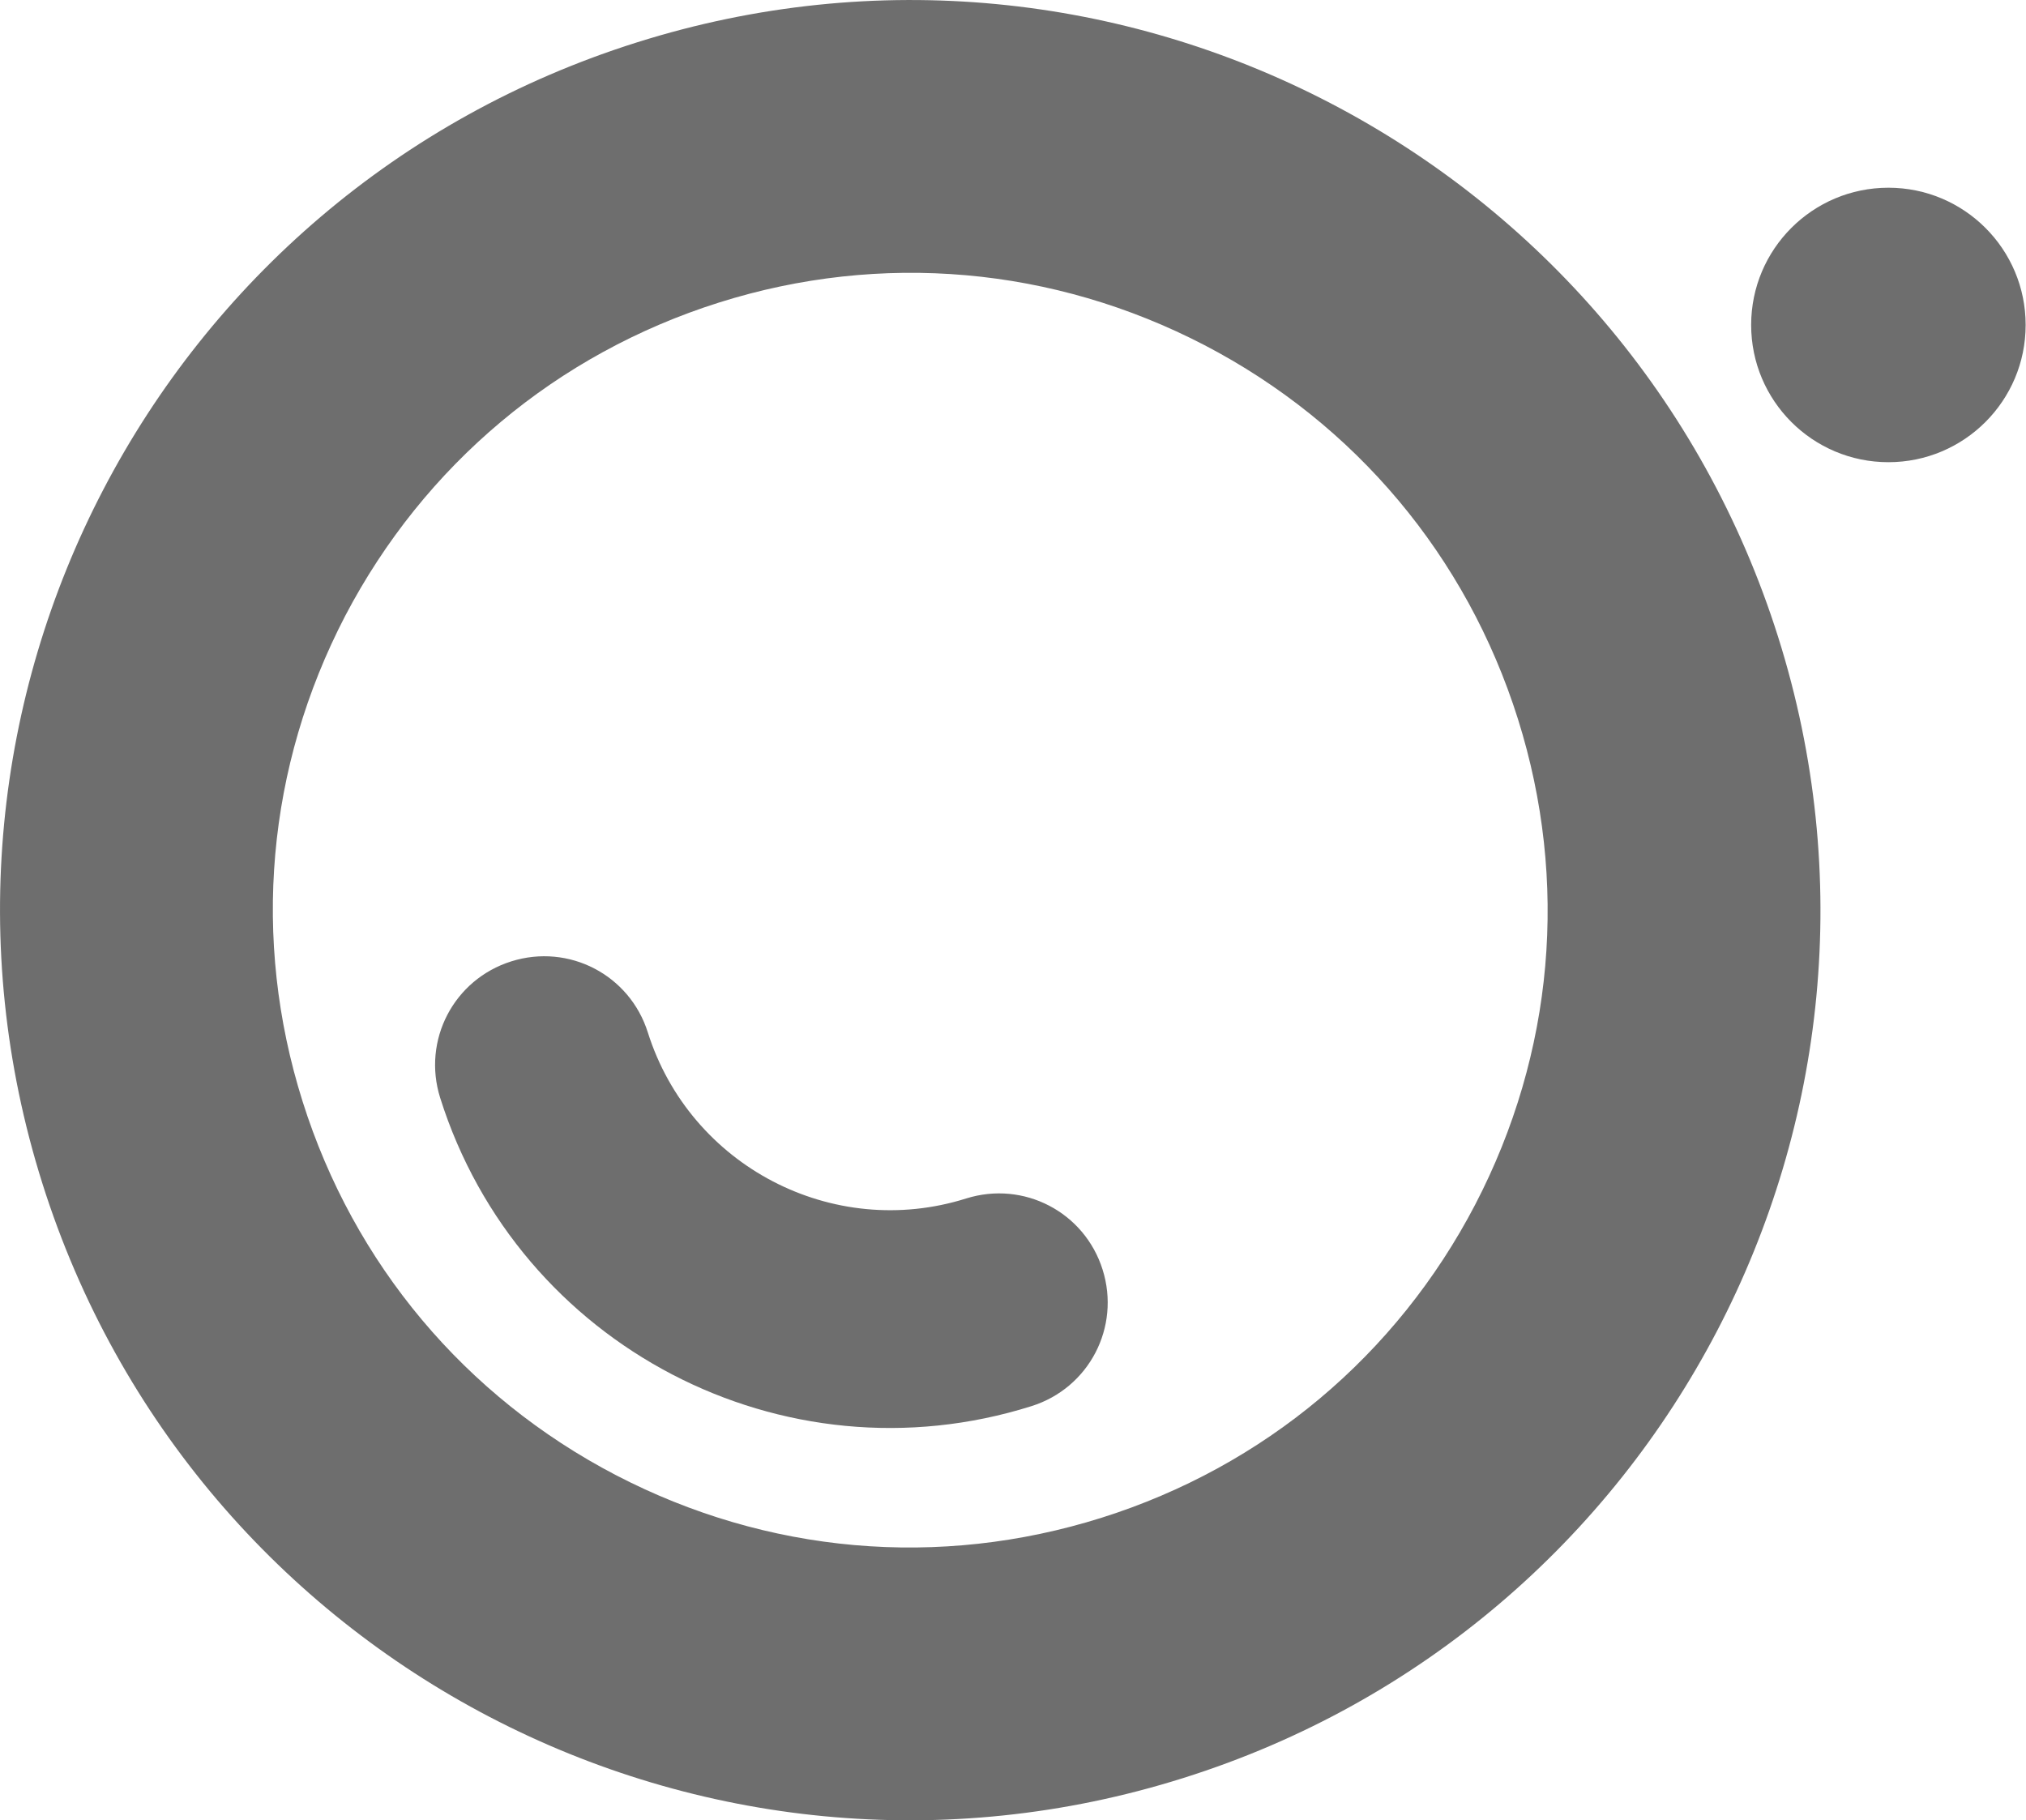
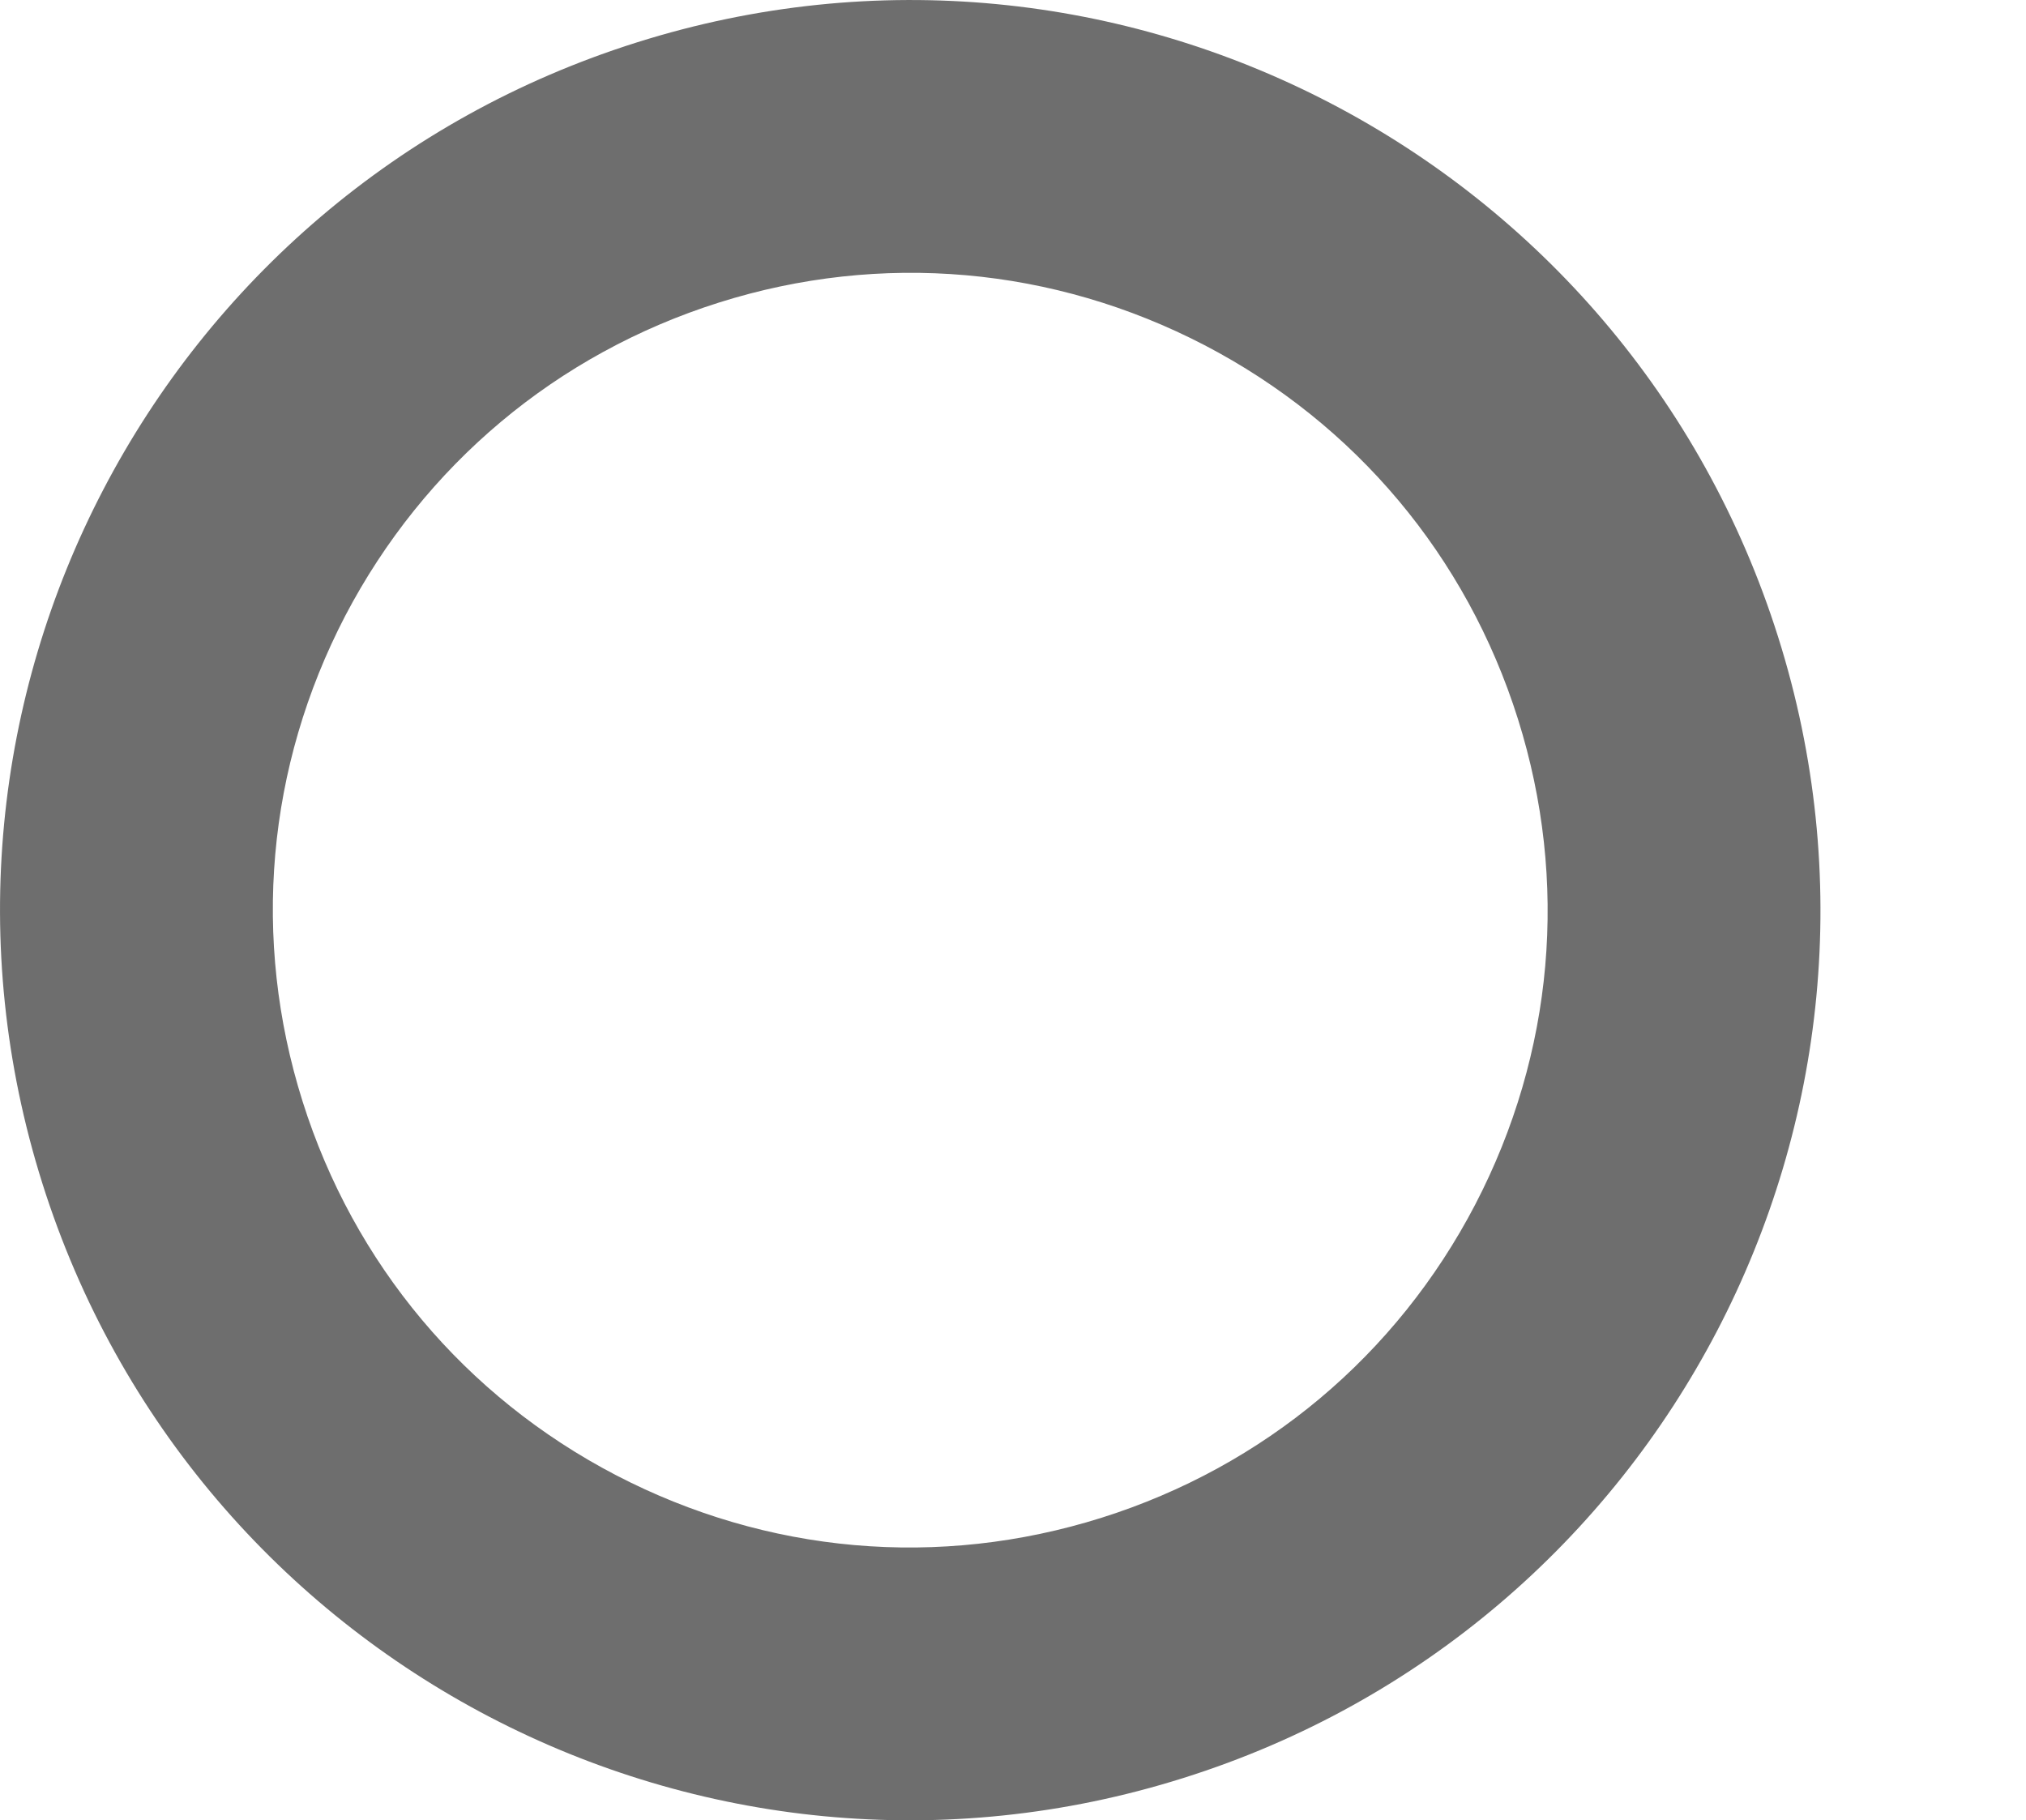
<svg xmlns="http://www.w3.org/2000/svg" xml:space="preserve" style="enable-background:new 0 0 569.8 512;" viewBox="0 0 569.8 512" y="0px" x="0px" id="Layer_1" version="1.1">
  <style type="text/css">
	.st0{fill:#6E6E6E;}
</style>
  <g>
    <g>
      <g>
        <path d="M202.2,85.1c45.6-14.4,94.1-10.1,136.6,12c42.4,22.1,73.7,59.4,88.1,105.1s10.1,94.1-12,136.6     c-22.1,42.4-59.4,73.7-105.1,88.1s-94.1,10.1-136.6-12c-42.4-22.1-73.7-59.4-88.1-105.1s-10.1-94.1,12-136.6     C119.3,130.8,156.6,99.5,202.2,85.1 M179.2,11.9C44.4,54.3-30.6,198,11.9,332.8S198,542.6,332.8,500.1     C467.6,457.7,542.6,314,500.1,179.2S314-30.6,179.2,11.9L179.2,11.9z" class="st0" />
      </g>
-       <path d="M182.2,290.4c-5.1-16.2-22.2-25.1-38.4-20s-25.1,22.2-20,38.4c22,69.8,96.5,108.7,166.3,86.7    c16.2-5.1,25.1-22.2,20-38.4c-5.1-16.2-22.2-25.1-38.4-20C234.2,348.9,194.1,328,182.2,290.4z" class="st0" />
    </g>
    <g>
-       <circle r="38.6" cy="91.4" cx="531.1" class="st0" />
-     </g>
+       </g>
  </g>
</svg>